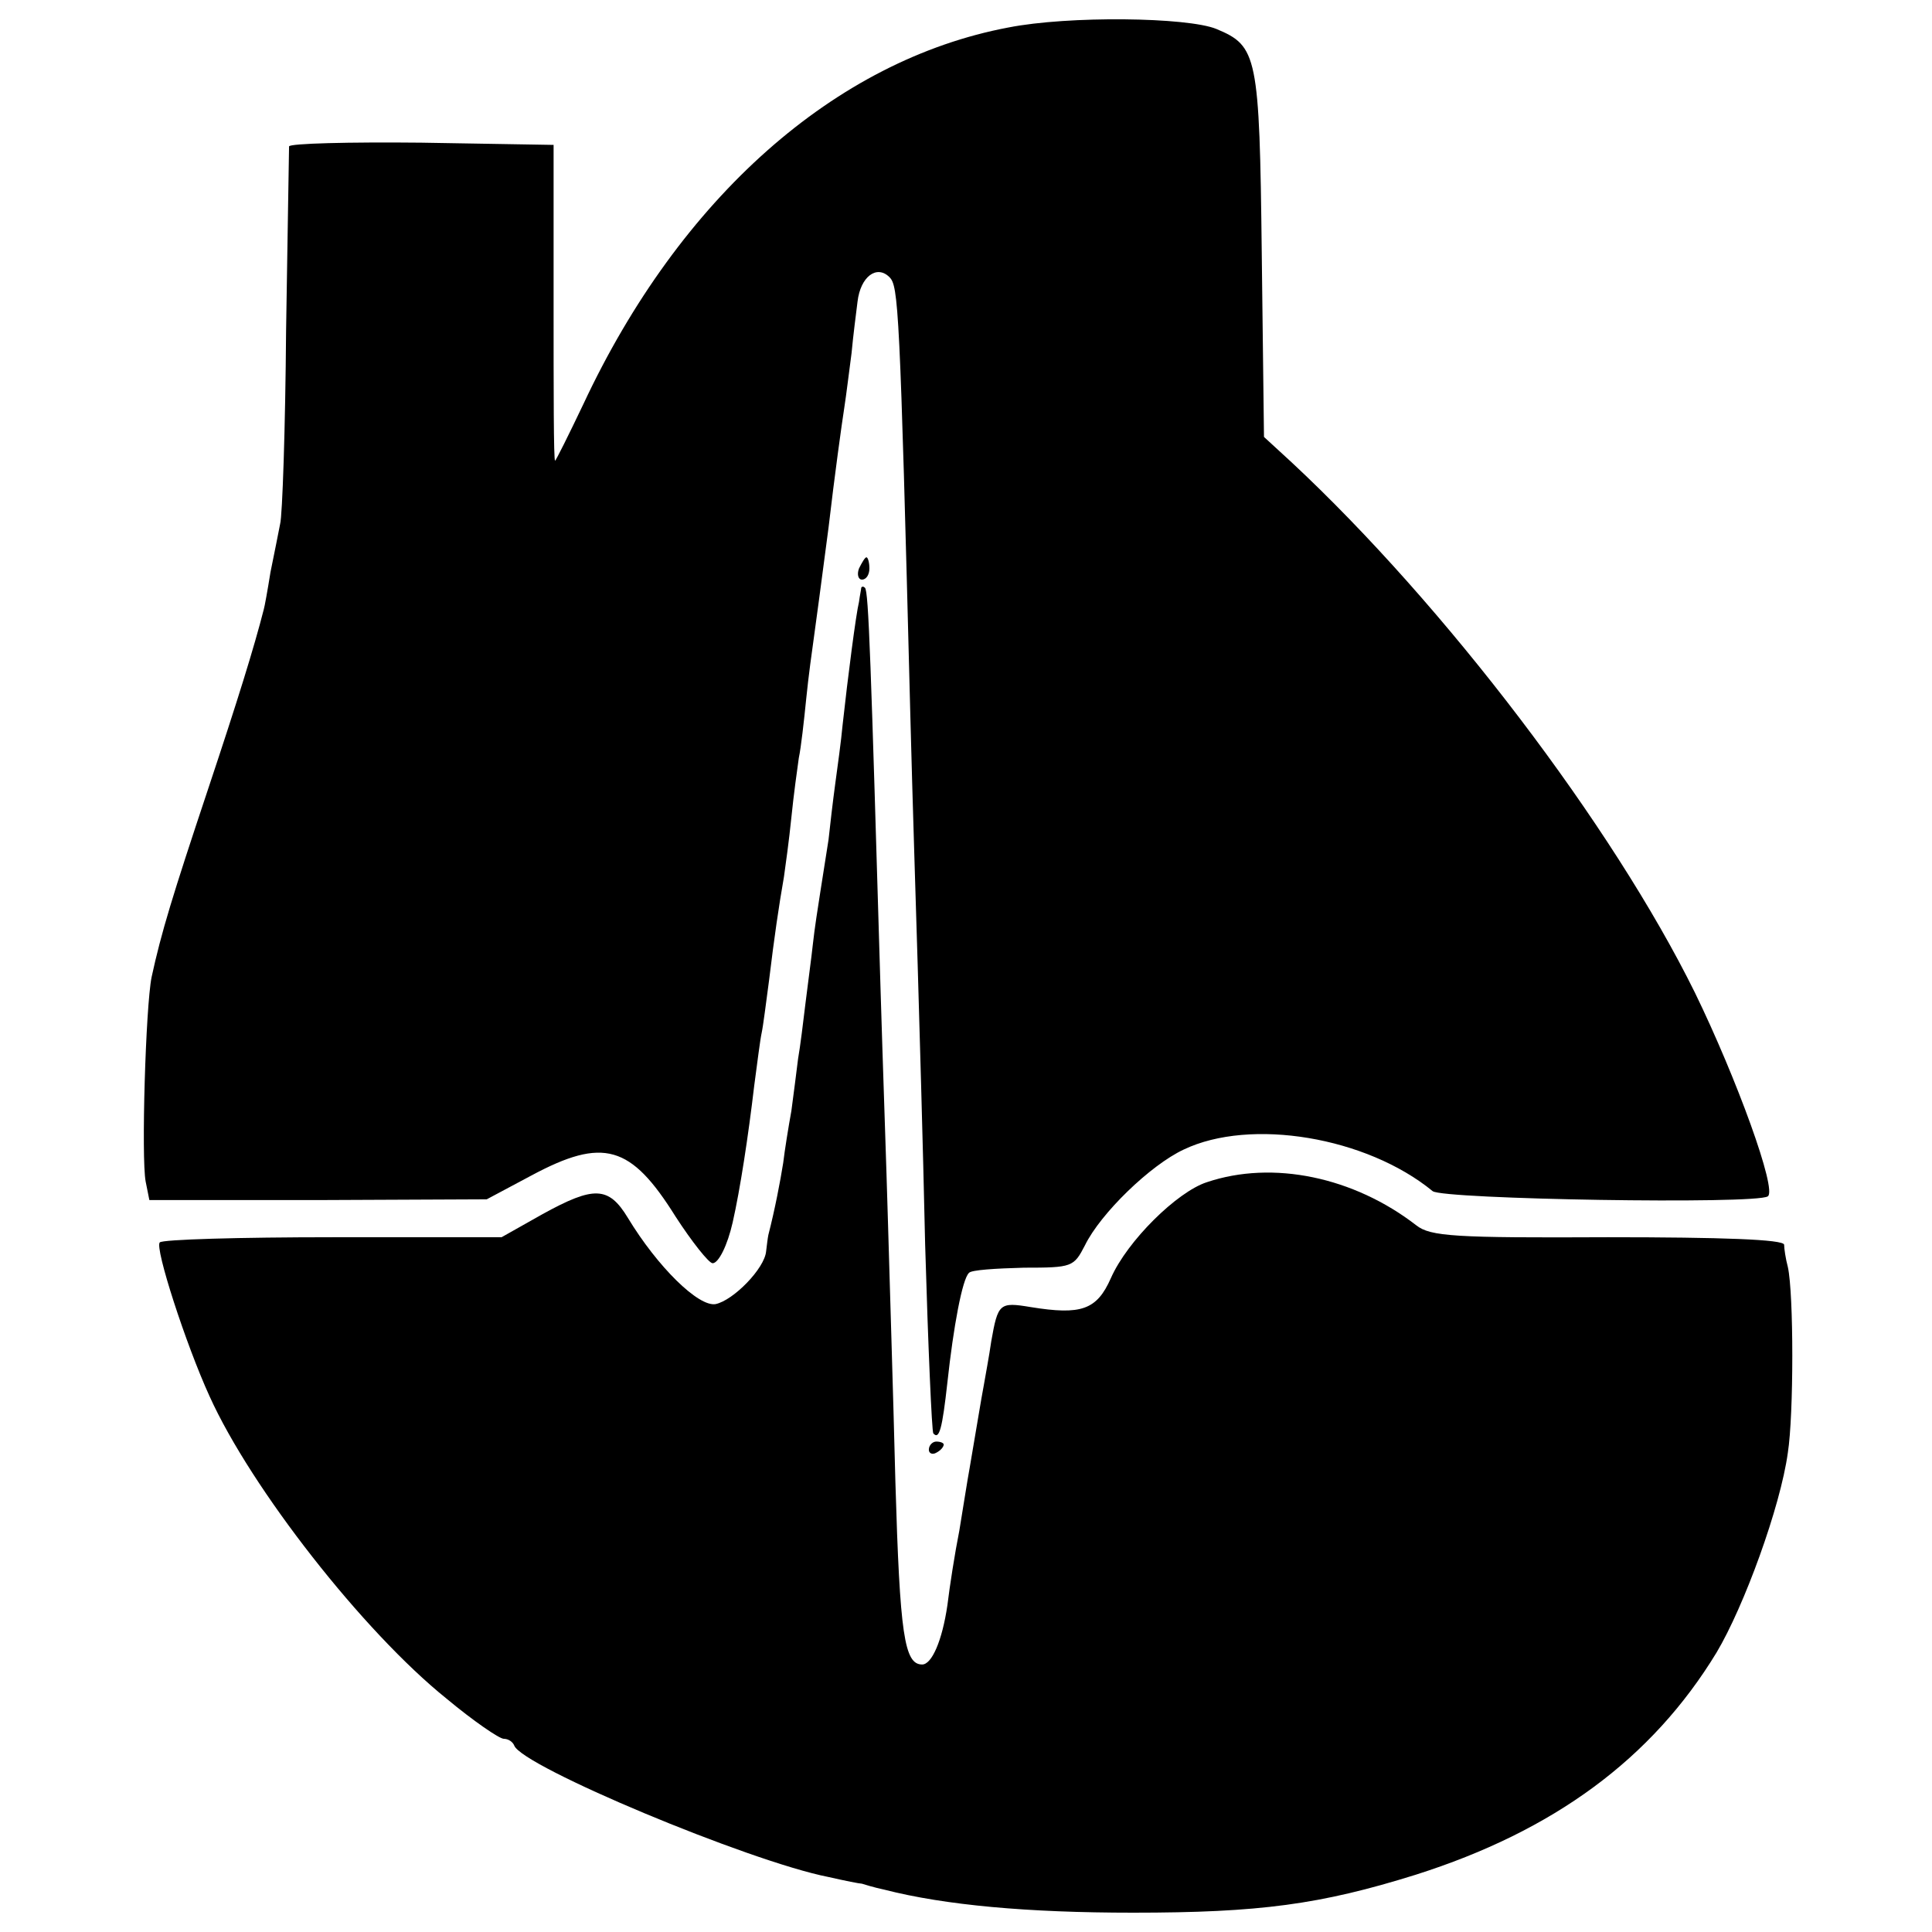
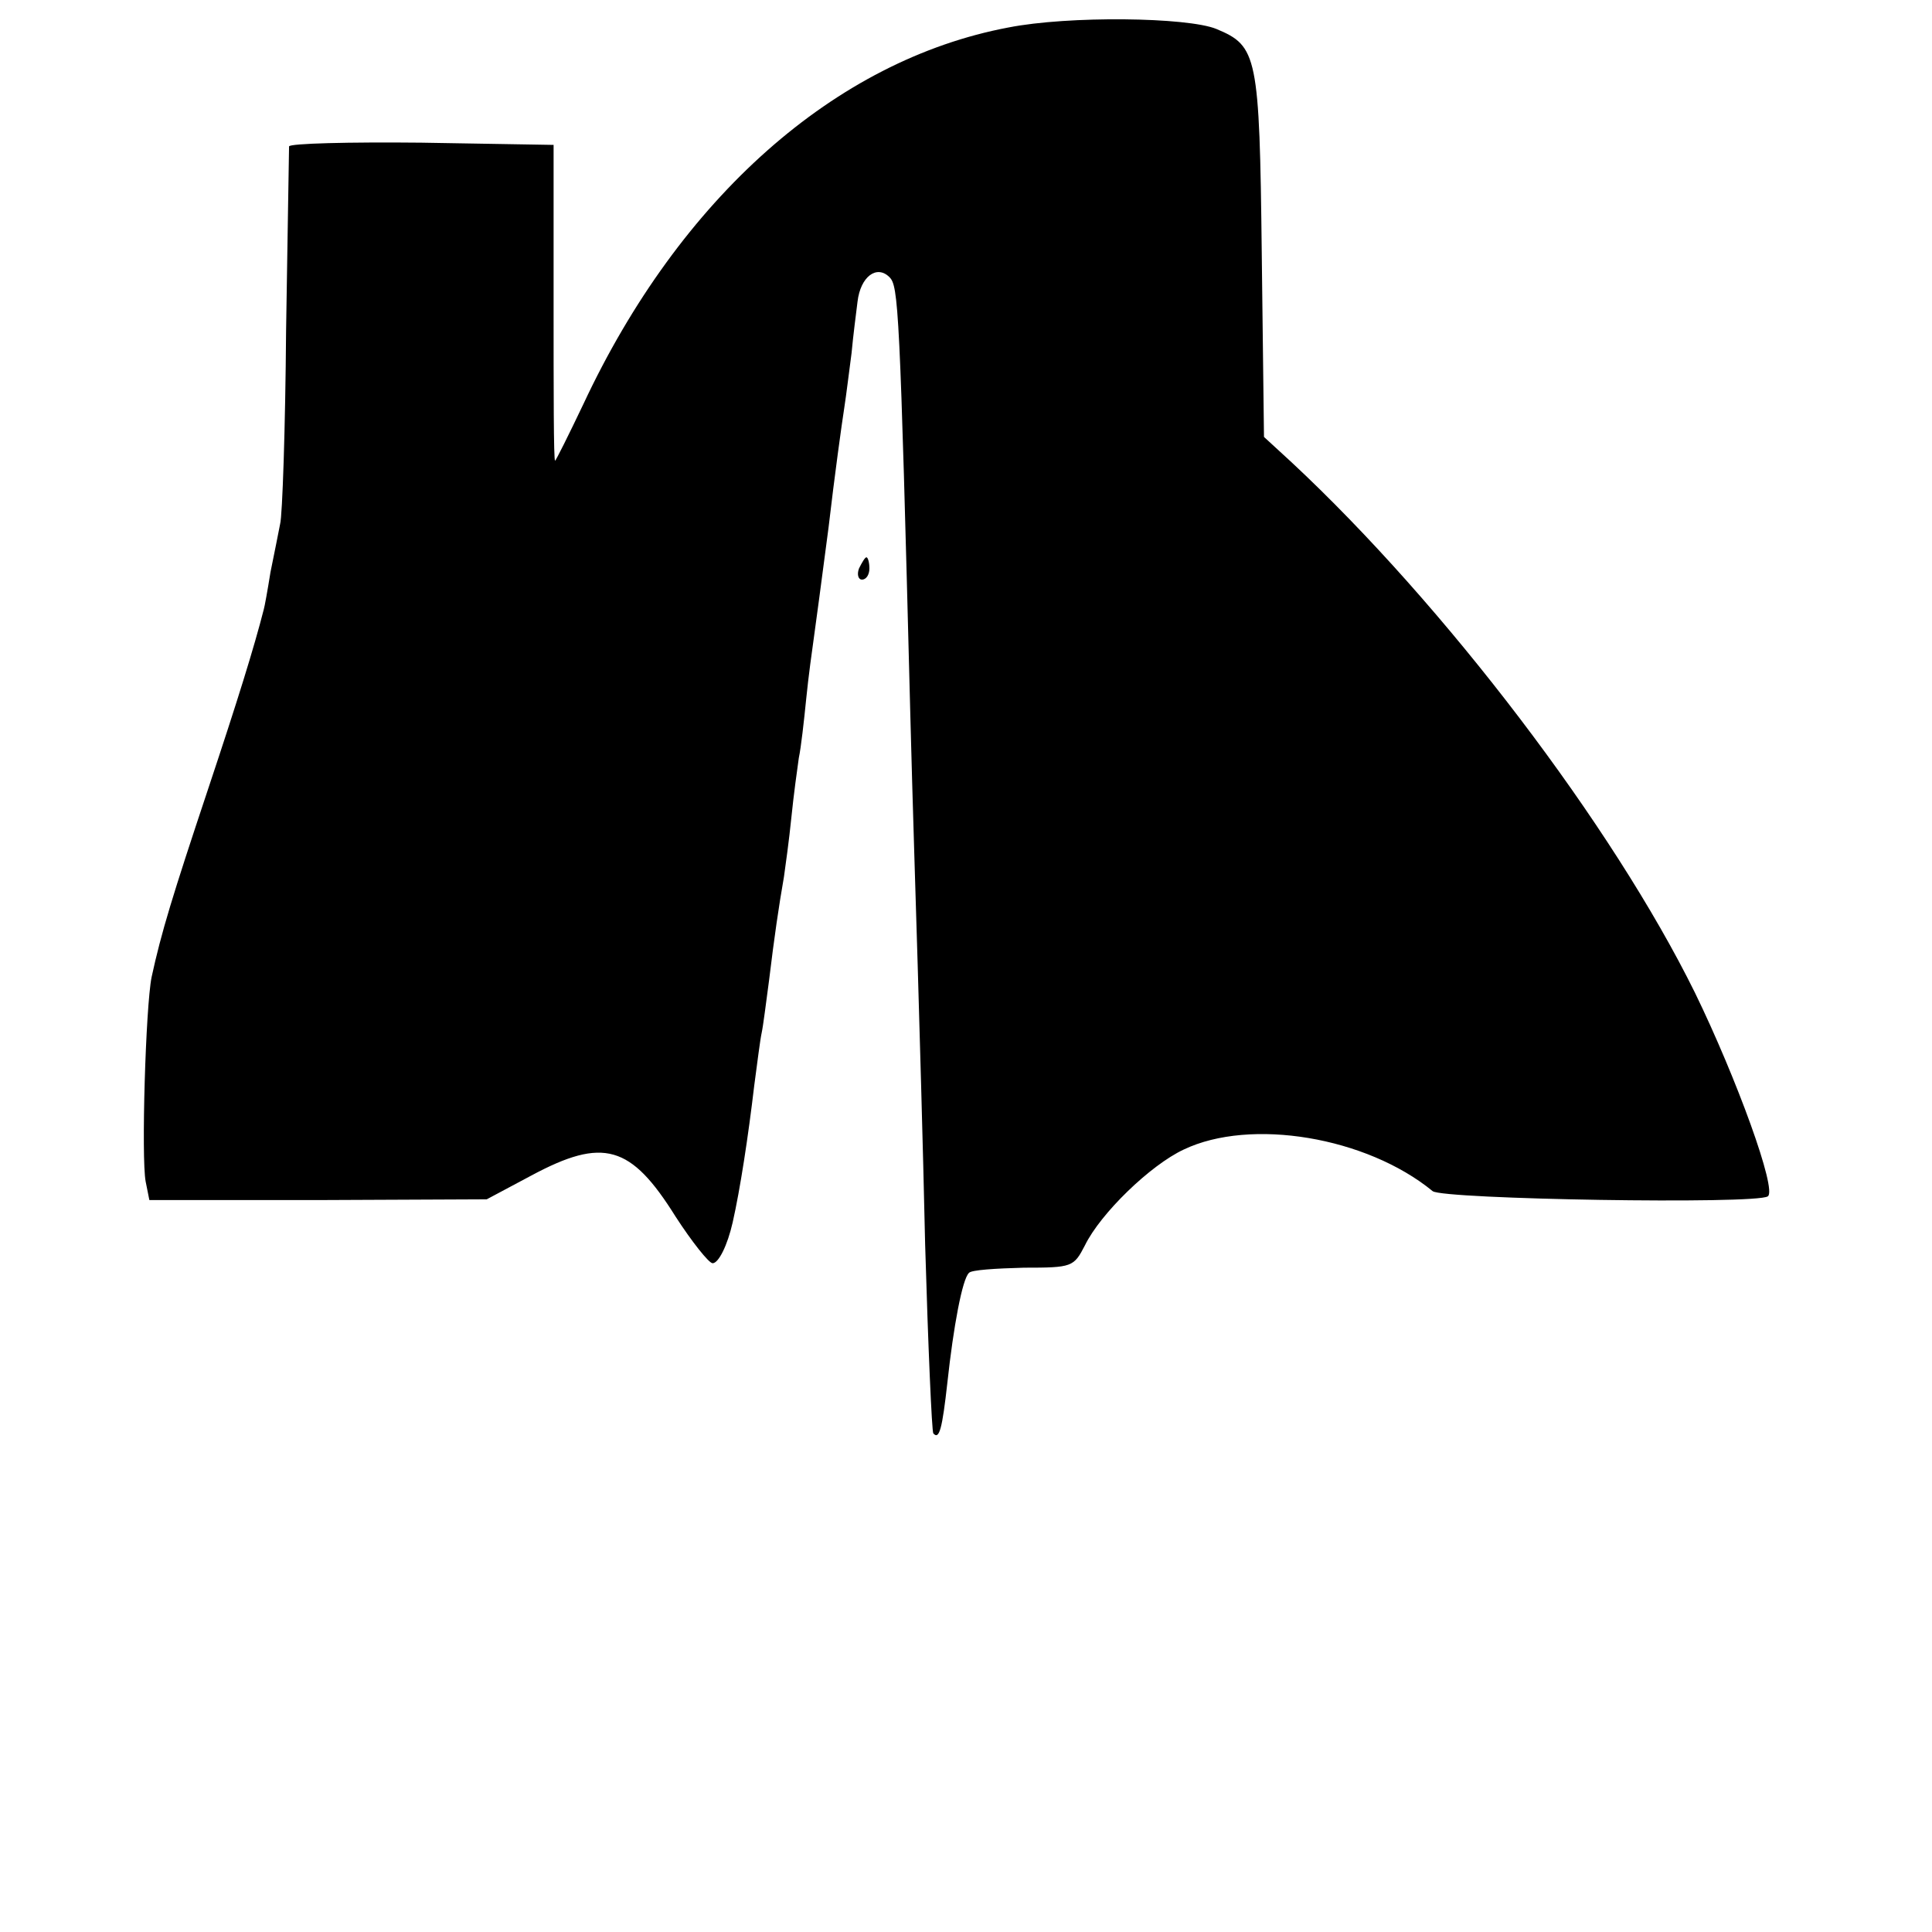
<svg xmlns="http://www.w3.org/2000/svg" version="1.0" width="260pt" height="260pt" viewBox="0 0 260 260" preserveAspectRatio="xMidYMid meet">
  <g transform="translate(0,260) scale(0.1,-0.1)" fill="#000000" stroke="none">
    <path d="M1357 2563 c-233 -44 -442 -229 -572 -507 -20 -42 -37 -76 -38 -76 -2 0 -2 96 -2 213 l0 212 -178 3 c-97 1 -177 -1 -178 -5 0 -5 -2 -116 -4 -248 -1 -132 -5 -249 -8 -260 -2 -11 -8 -40 -13 -65 -4 -25 -8 -47 -9 -50 -13 -51 -35 -122 -75 -242 -48 -144 -63 -193 -76 -253 -8 -40 -14 -243 -8 -275 l5 -25 227 0 227 1 60 32 c97 52 134 41 194 -55 22 -34 45 -63 50 -63 8 0 20 24 27 55 10 44 21 116 29 184 4 30 8 62 10 71 2 9 6 41 10 71 7 58 13 99 20 139 2 14 7 50 10 80 3 30 8 66 10 80 3 14 7 50 10 80 3 30 8 66 10 80 2 14 11 81 20 150 8 69 18 141 21 160 3 19 7 53 10 75 2 22 6 53 8 69 4 34 26 50 43 33 12 -12 14 -38 28 -587 3 -118 8 -271 10 -340 2 -69 7 -237 10 -375 4 -137 9 -252 11 -254 8 -9 12 6 19 69 8 74 20 139 29 147 3 4 36 6 74 7 65 0 67 1 82 30 21 43 88 108 133 129 90 43 246 17 335 -56 14 -11 435 -18 451 -7 13 8 -42 159 -98 274 -111 225 -337 522 -543 714 l-37 34 -3 247 c-3 267 -6 279 -61 302 -39 16 -199 18 -280 2z" />
    <path d="M1156 1835 c-3 -8 -1 -15 4 -15 6 0 10 7 10 15 0 8 -2 15 -4 15 -2 0 -6 -7 -10 -15z" />
-     <path d="M1159 1809 c0 -2 -2 -11 -3 -19 -4 -16 -15 -101 -22 -165 -2 -22 -7 -58 -10 -80 -3 -22 -7 -56 -9 -75 -3 -19 -8 -51 -11 -70 -3 -19 -8 -51 -10 -70 -2 -19 -7 -55 -10 -80 -3 -25 -7 -58 -10 -75 -2 -16 -6 -48 -9 -70 -4 -22 -9 -53 -11 -70 -4 -25 -11 -62 -20 -97 -1 -5 -2 -14 -3 -22 -2 -23 -44 -66 -68 -71 -23 -4 -78 50 -118 116 -26 43 -46 43 -115 5 l-55 -31 -227 0 c-125 0 -230 -3 -233 -7 -7 -7 35 -137 67 -207 56 -124 207 -317 319 -407 36 -30 71 -54 77 -54 6 0 12 -4 14 -9 10 -28 316 -156 423 -177 22 -5 42 -9 45 -9 3 -1 16 -5 30 -8 82 -21 193 -31 335 -31 170 0 252 11 380 51 186 59 318 156 405 299 37 62 86 196 96 269 8 51 8 214 0 250 -3 11 -5 25 -5 30 -1 7 -83 10 -237 10 -206 -1 -239 1 -258 16 -84 65 -193 88 -282 58 -40 -13 -107 -79 -129 -129 -19 -43 -40 -50 -108 -39 -42 7 -44 5 -53 -46 -3 -21 -8 -47 -10 -59 -4 -21 -9 -53 -19 -111 -3 -16 -9 -55 -14 -85 -6 -30 -13 -75 -16 -100 -7 -48 -21 -80 -34 -80 -24 0 -30 40 -36 245 -3 121 -8 279 -10 350 -2 72 -7 213 -10 314 -13 439 -16 536 -21 540 -2 2 -4 2 -5 0z" />
-     <path d="M1250 649 c0 -5 5 -7 10 -4 6 3 10 8 10 11 0 2 -4 4 -10 4 -5 0 -10 -5 -10 -11z" />
  </g>
</svg>